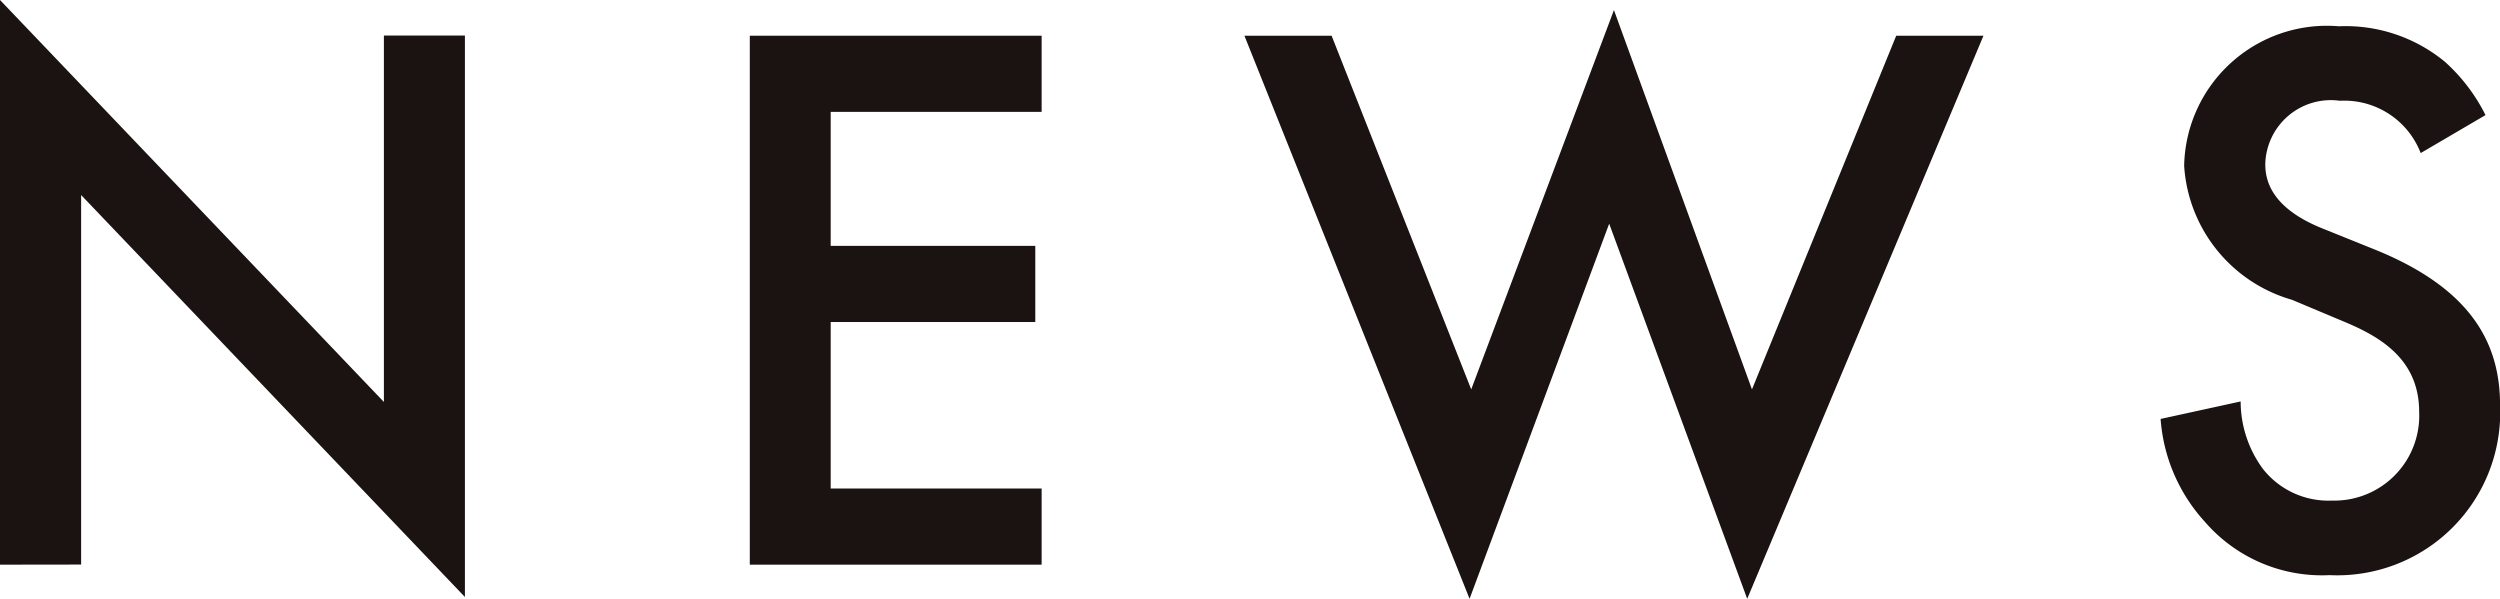
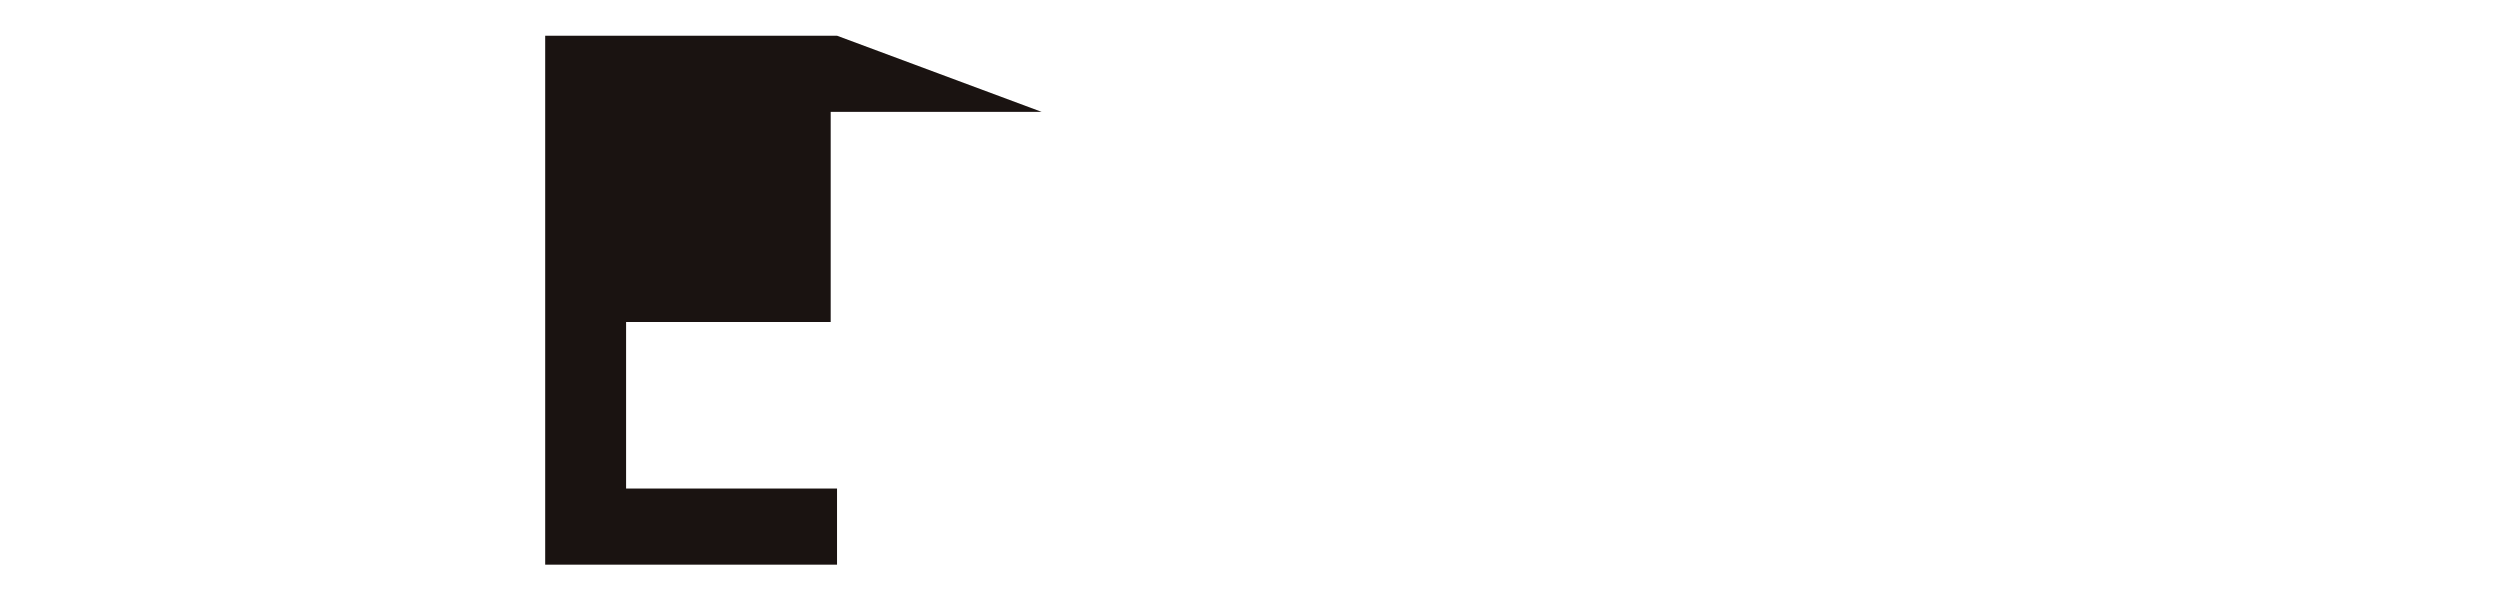
<svg xmlns="http://www.w3.org/2000/svg" width="44.159" height="10.577" viewBox="0 0 44.159 10.577">
  <g id="デザイン" transform="translate(-616.988 -1079.318)" style="isolation: isolate">
    <g id="Group_2822" data-name="Group 2822" style="isolation: isolate">
-       <path id="Path_12882" data-name="Path 12882" d="M616.988,1089.292v-9.974l6.781,7.1v-6.472H625.2v9.917l-6.779-7.1v6.527Z" fill="#1a1311" />
-       <path id="Path_12883" data-name="Path 12883" d="M635.387,1081.294h-3.726v2.367h3.614v1.345h-3.614v2.941h3.726v1.345h-5.155v-9.343h5.155Z" fill="#1a1311" />
-       <path id="Path_12884" data-name="Path 12884" d="M640.509,1079.949l2.466,6.247,2.521-6.7,2.438,6.7,2.548-6.247h1.541l-4.173,9.946-2.438-6.626-2.466,6.626-3.977-9.946Z" fill="#1a1311" />
-       <path id="Path_12885" data-name="Path 12885" d="M659.746,1082.022a1.446,1.446,0,0,0-1.428-.924,1.158,1.158,0,0,0-1.317,1.12c0,.28.1.77,1.009,1.135l.938.378c1.723.7,2.2,1.681,2.2,2.746a2.878,2.878,0,0,1-3.011,3,2.732,2.732,0,0,1-2.2-.939,3.017,3.017,0,0,1-.785-1.82l1.414-.309a2.011,2.011,0,0,0,.393,1.191,1.471,1.471,0,0,0,1.219.56,1.5,1.5,0,0,0,1.541-1.568c0-.953-.729-1.345-1.345-1.6l-.9-.378a2.636,2.636,0,0,1-1.906-2.367,2.523,2.523,0,0,1,2.732-2.465,2.757,2.757,0,0,1,1.877.63,3.17,3.17,0,0,1,.714.939Z" fill="#1a1311" />
+       <path id="Path_12883" data-name="Path 12883" d="M635.387,1081.294h-3.726v2.367v1.345h-3.614v2.941h3.726v1.345h-5.155v-9.343h5.155Z" fill="#1a1311" />
    </g>
  </g>
</svg>